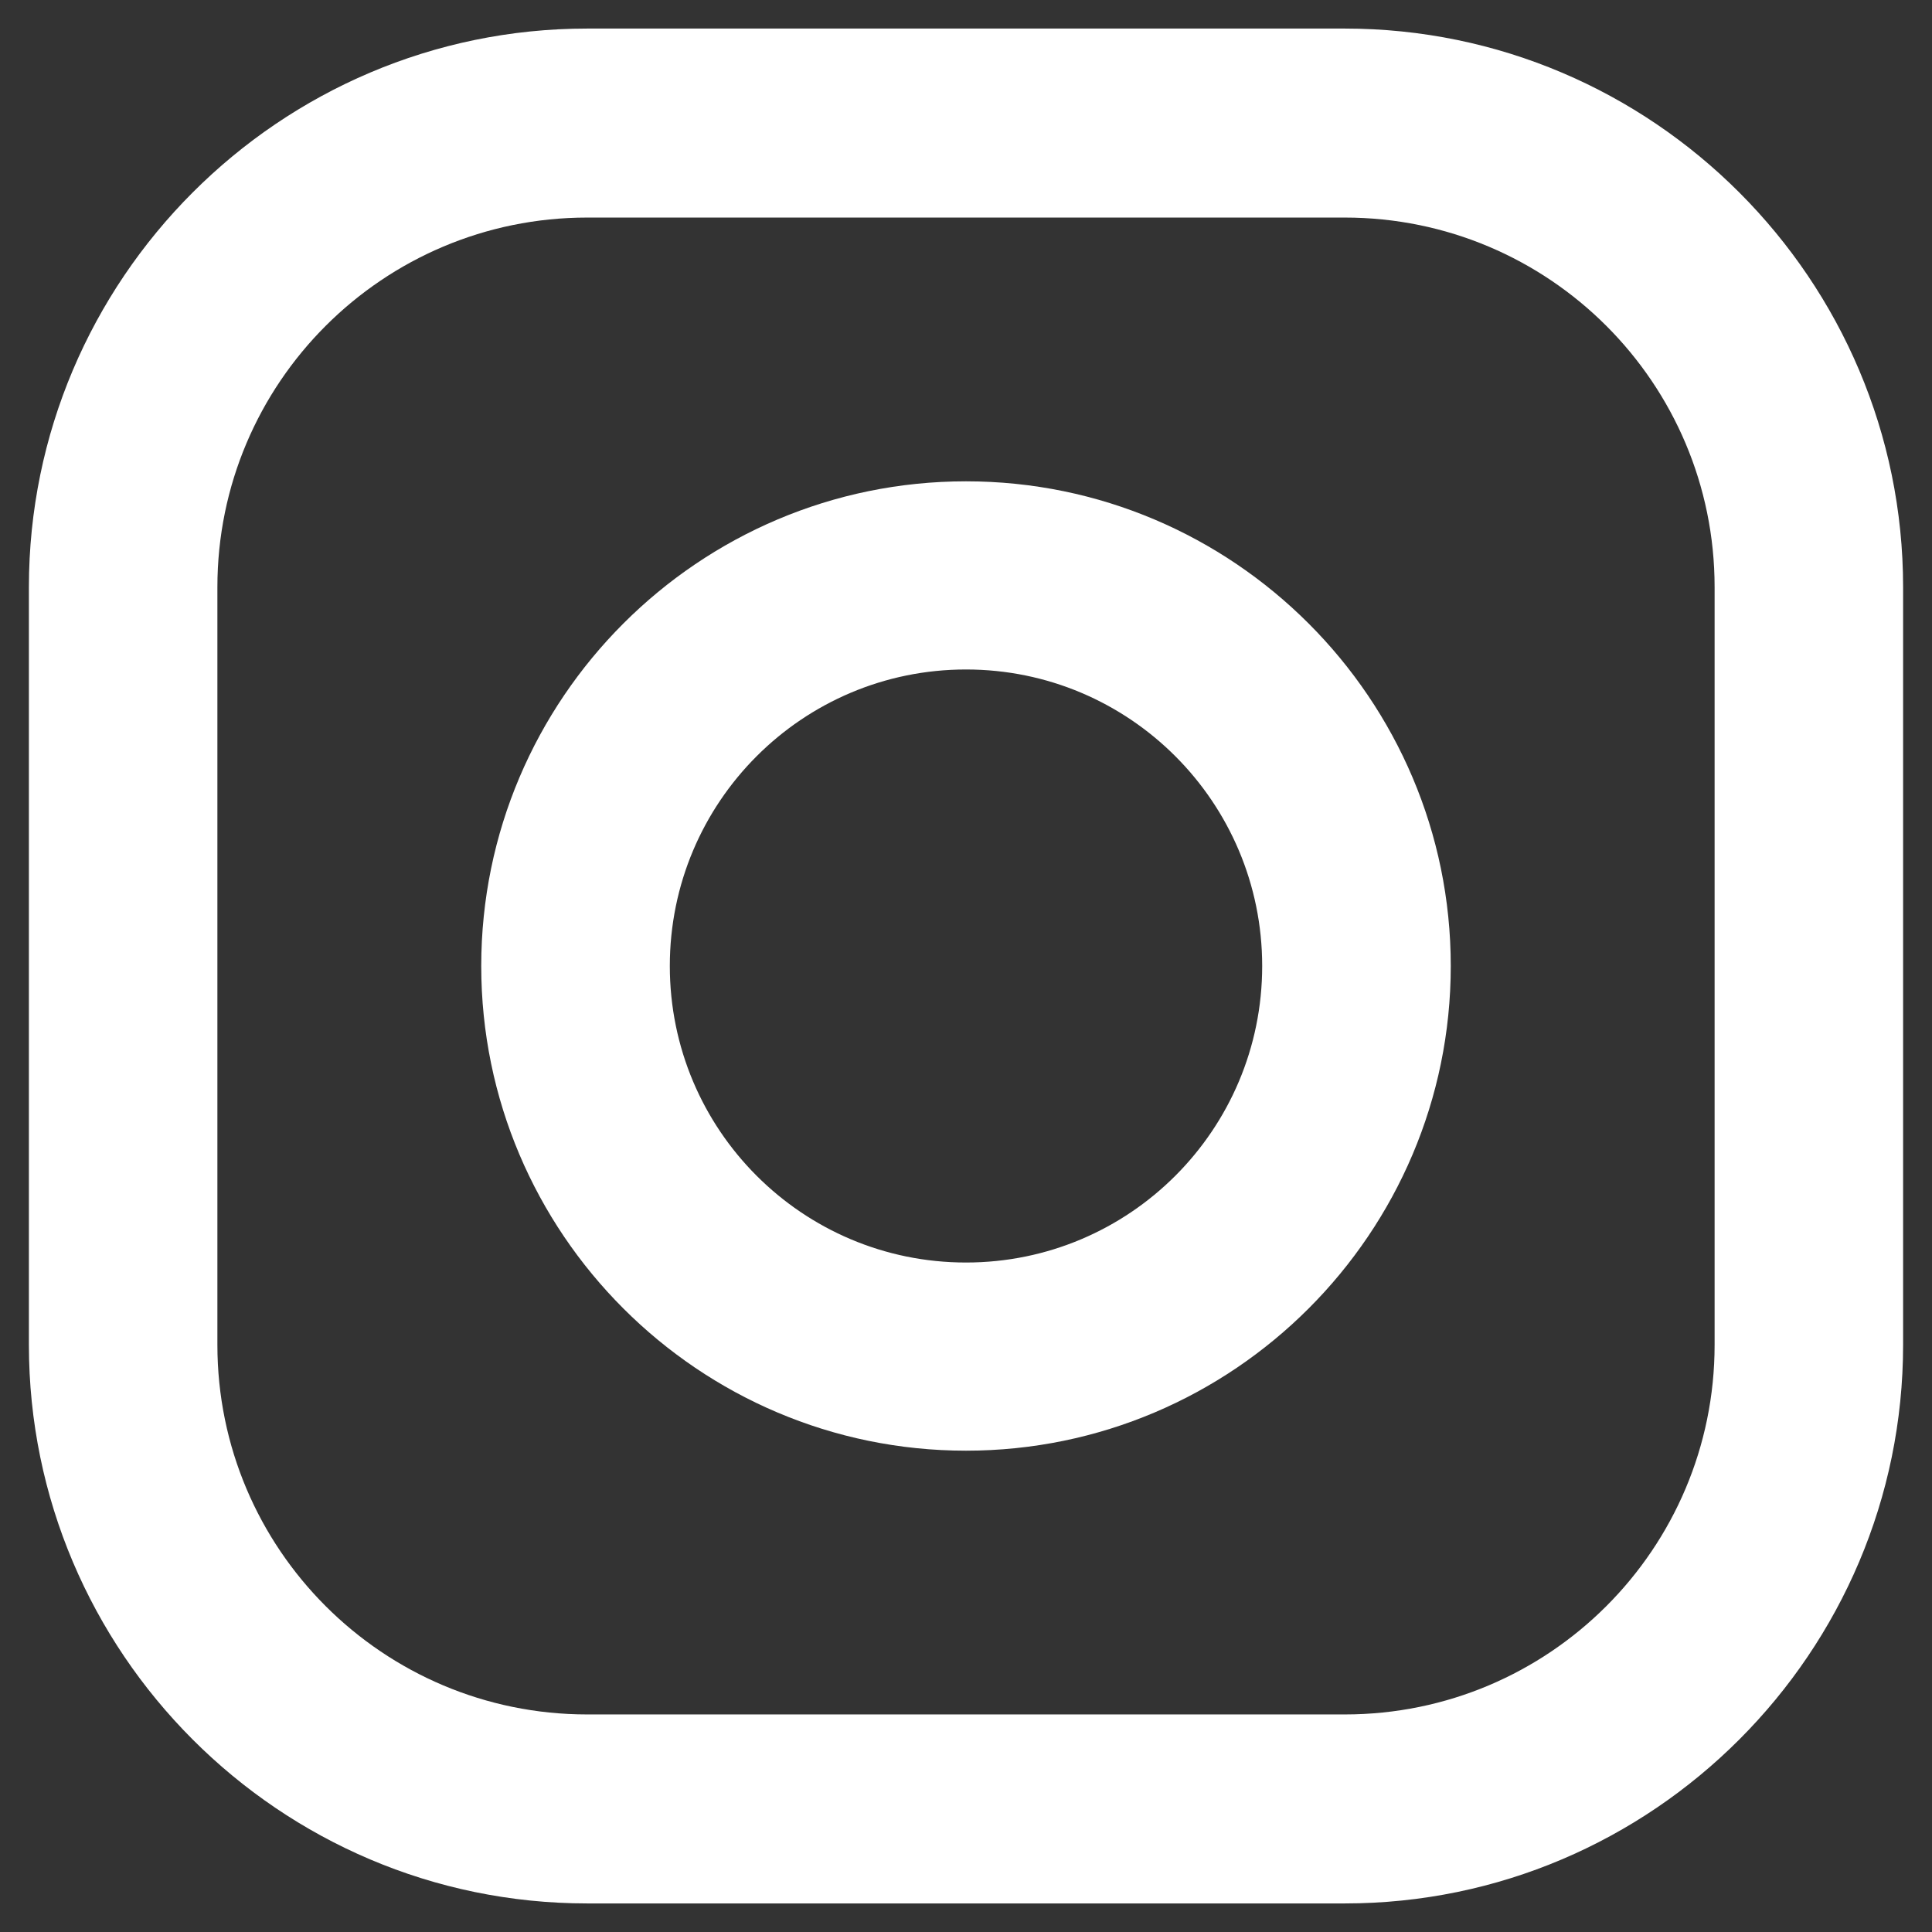
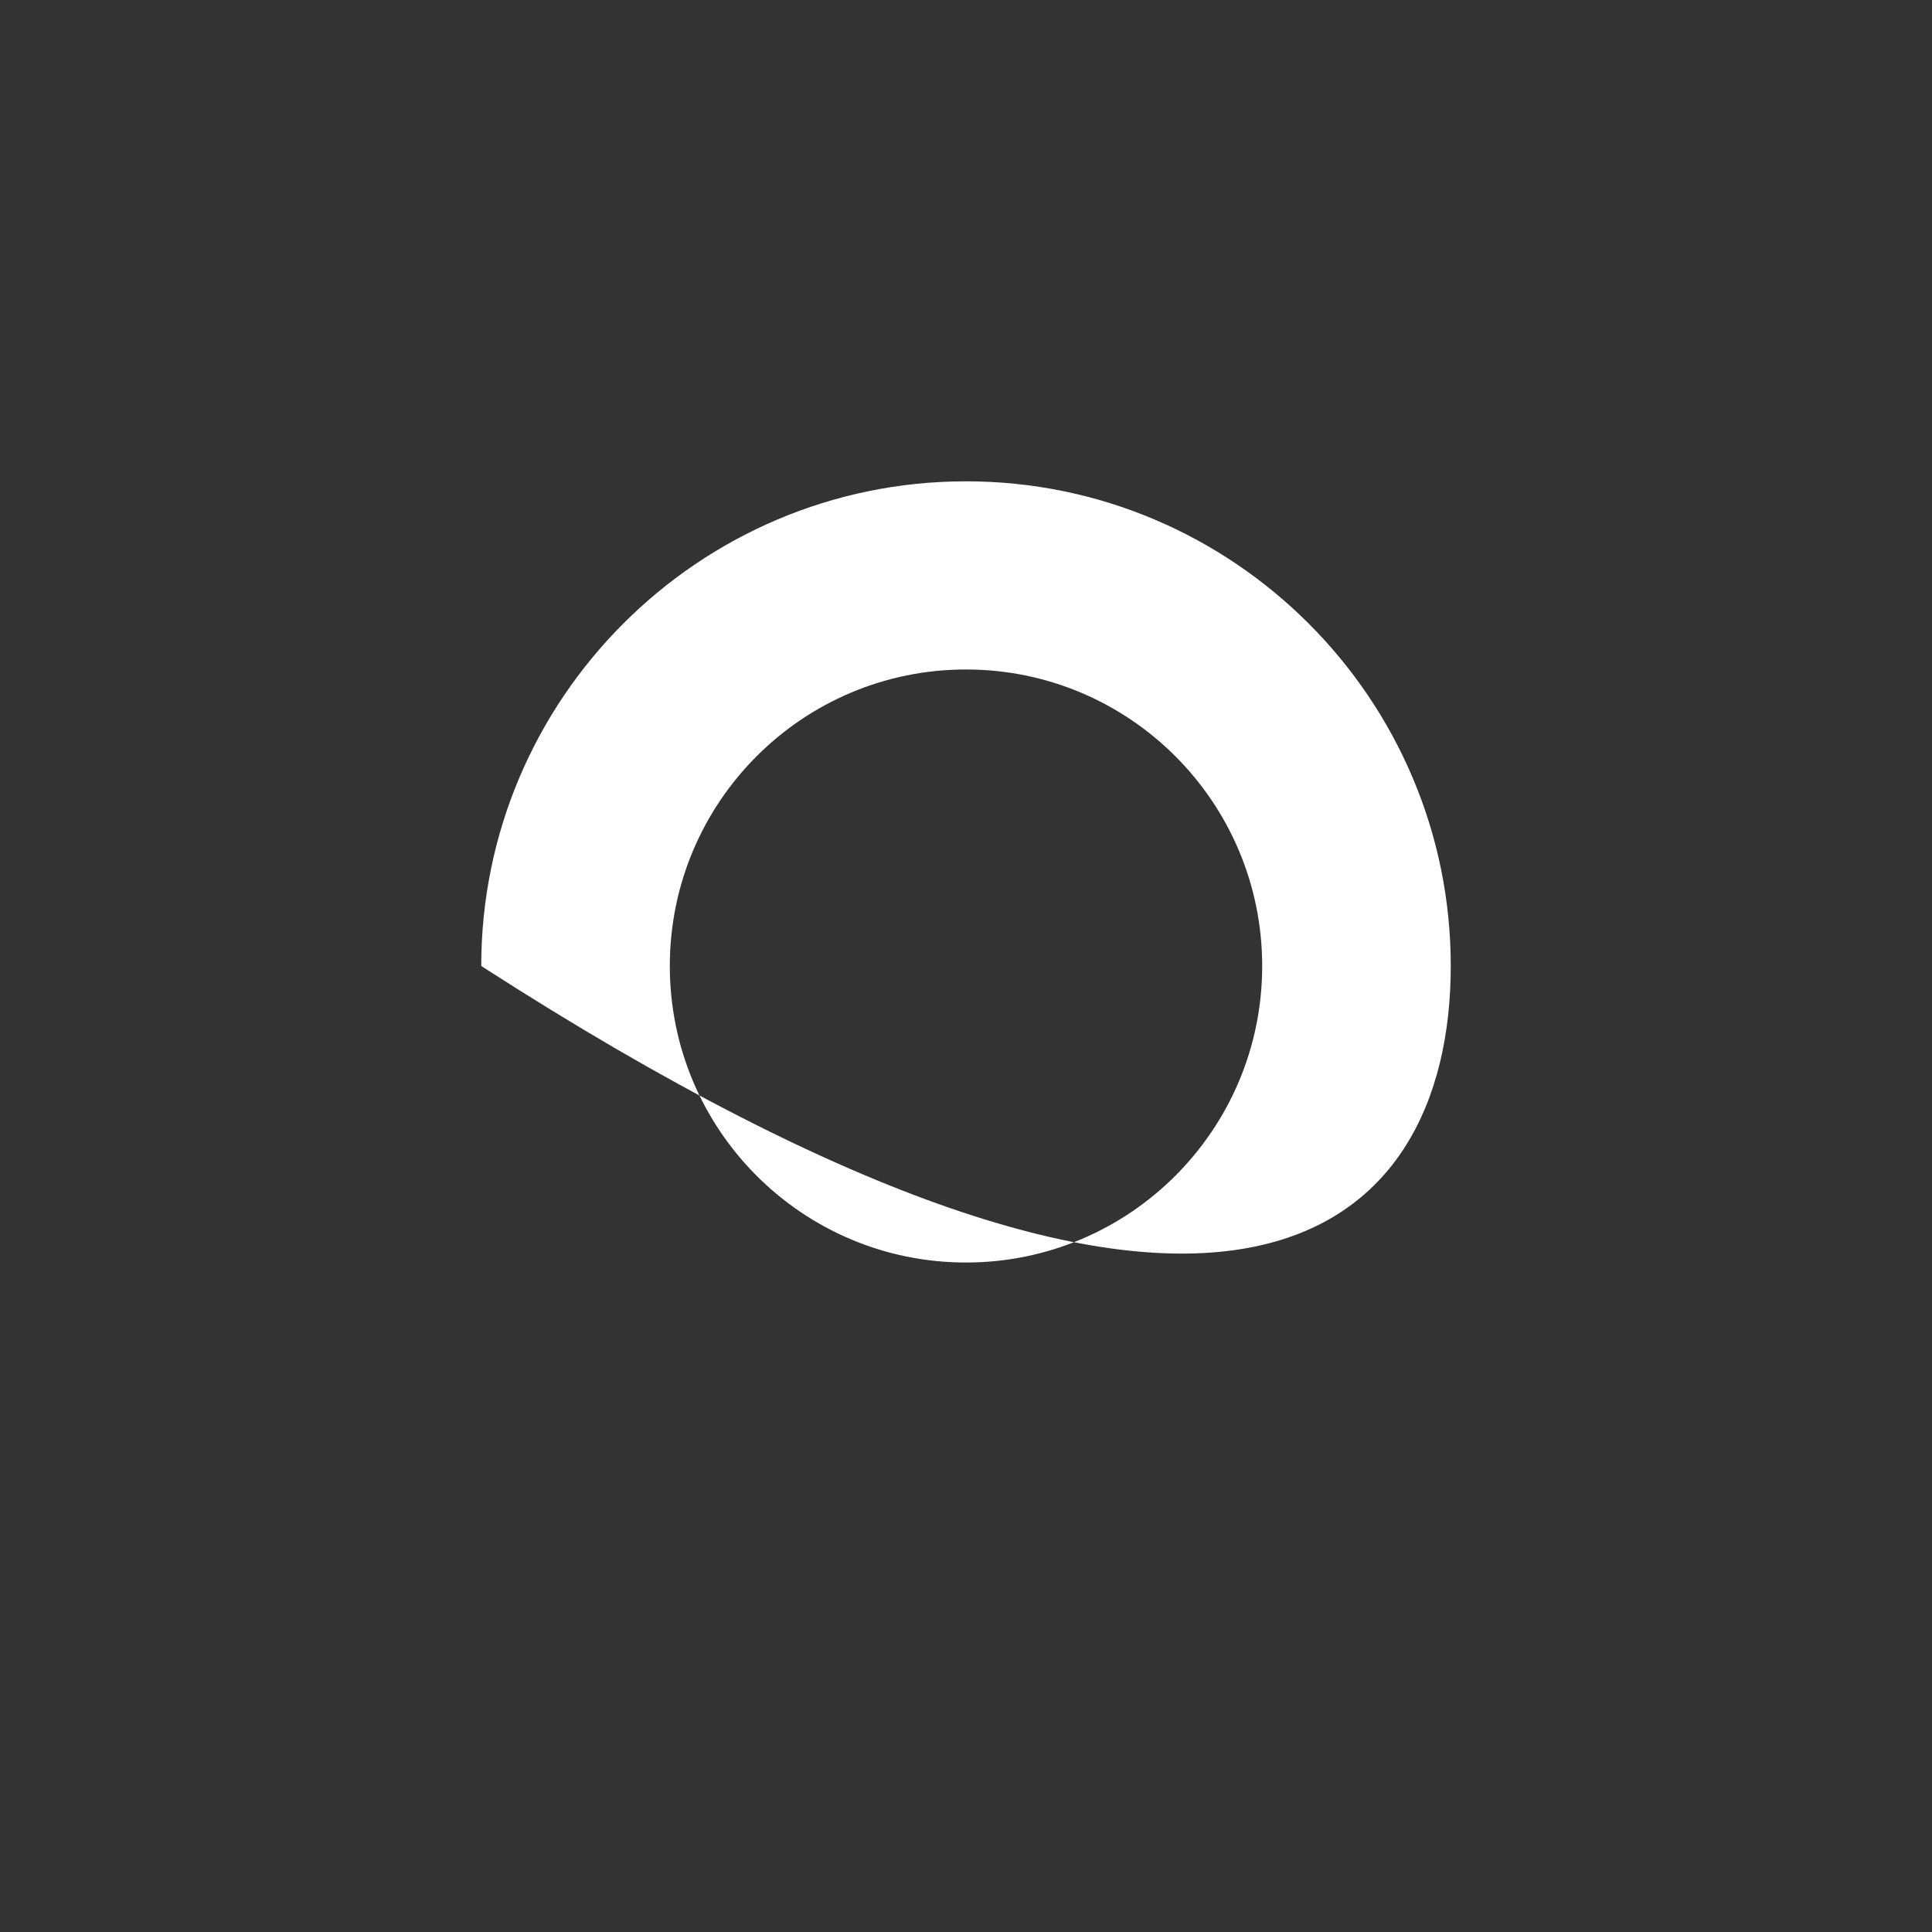
<svg xmlns="http://www.w3.org/2000/svg" width="23" height="23" viewBox="0 0 23 23" fill="none">
  <rect x="0" y="0" width="23" height="23" fill="#333333" stroke="none" />
-   <path d="M16.009 0.34H6.991C3.325 0.34 0.344 3.33 0.344 6.99V16.01C0.344 19.67 3.325 22.66 6.991 22.66H16.009C19.674 22.66 22.656 19.67 22.656 16.01V6.99C22.656 3.33 19.674 0.34 16.009 0.34ZM20.412 16.01C20.412 18.44 18.441 20.41 16.009 20.41H6.991C4.559 20.41 2.588 18.44 2.588 16.01V6.99C2.588 4.56 4.559 2.59 6.991 2.59H16.009C18.441 2.59 20.412 4.56 20.412 6.99V16.01Z" fill="white" />
-   <path d="M11.5 5.73C8.318 5.73 5.729 8.32 5.729 11.5C5.729 14.68 8.318 17.27 11.5 17.27C14.682 17.27 17.271 14.68 17.271 11.5C17.271 8.32 14.682 5.73 11.5 5.73ZM11.5 15.03C9.552 15.03 7.974 13.45 7.974 11.5C7.974 9.55 9.552 7.97 11.5 7.97C13.447 7.97 15.026 9.55 15.026 11.5C15.026 13.45 13.447 15.03 11.5 15.03Z" fill="white" />
+   <path d="M11.5 5.73C8.318 5.73 5.729 8.32 5.729 11.5C14.682 17.27 17.271 14.68 17.271 11.5C17.271 8.32 14.682 5.73 11.5 5.73ZM11.5 15.03C9.552 15.03 7.974 13.45 7.974 11.5C7.974 9.55 9.552 7.97 11.5 7.97C13.447 7.97 15.026 9.55 15.026 11.5C15.026 13.45 13.447 15.03 11.5 15.03Z" fill="white" />
</svg>